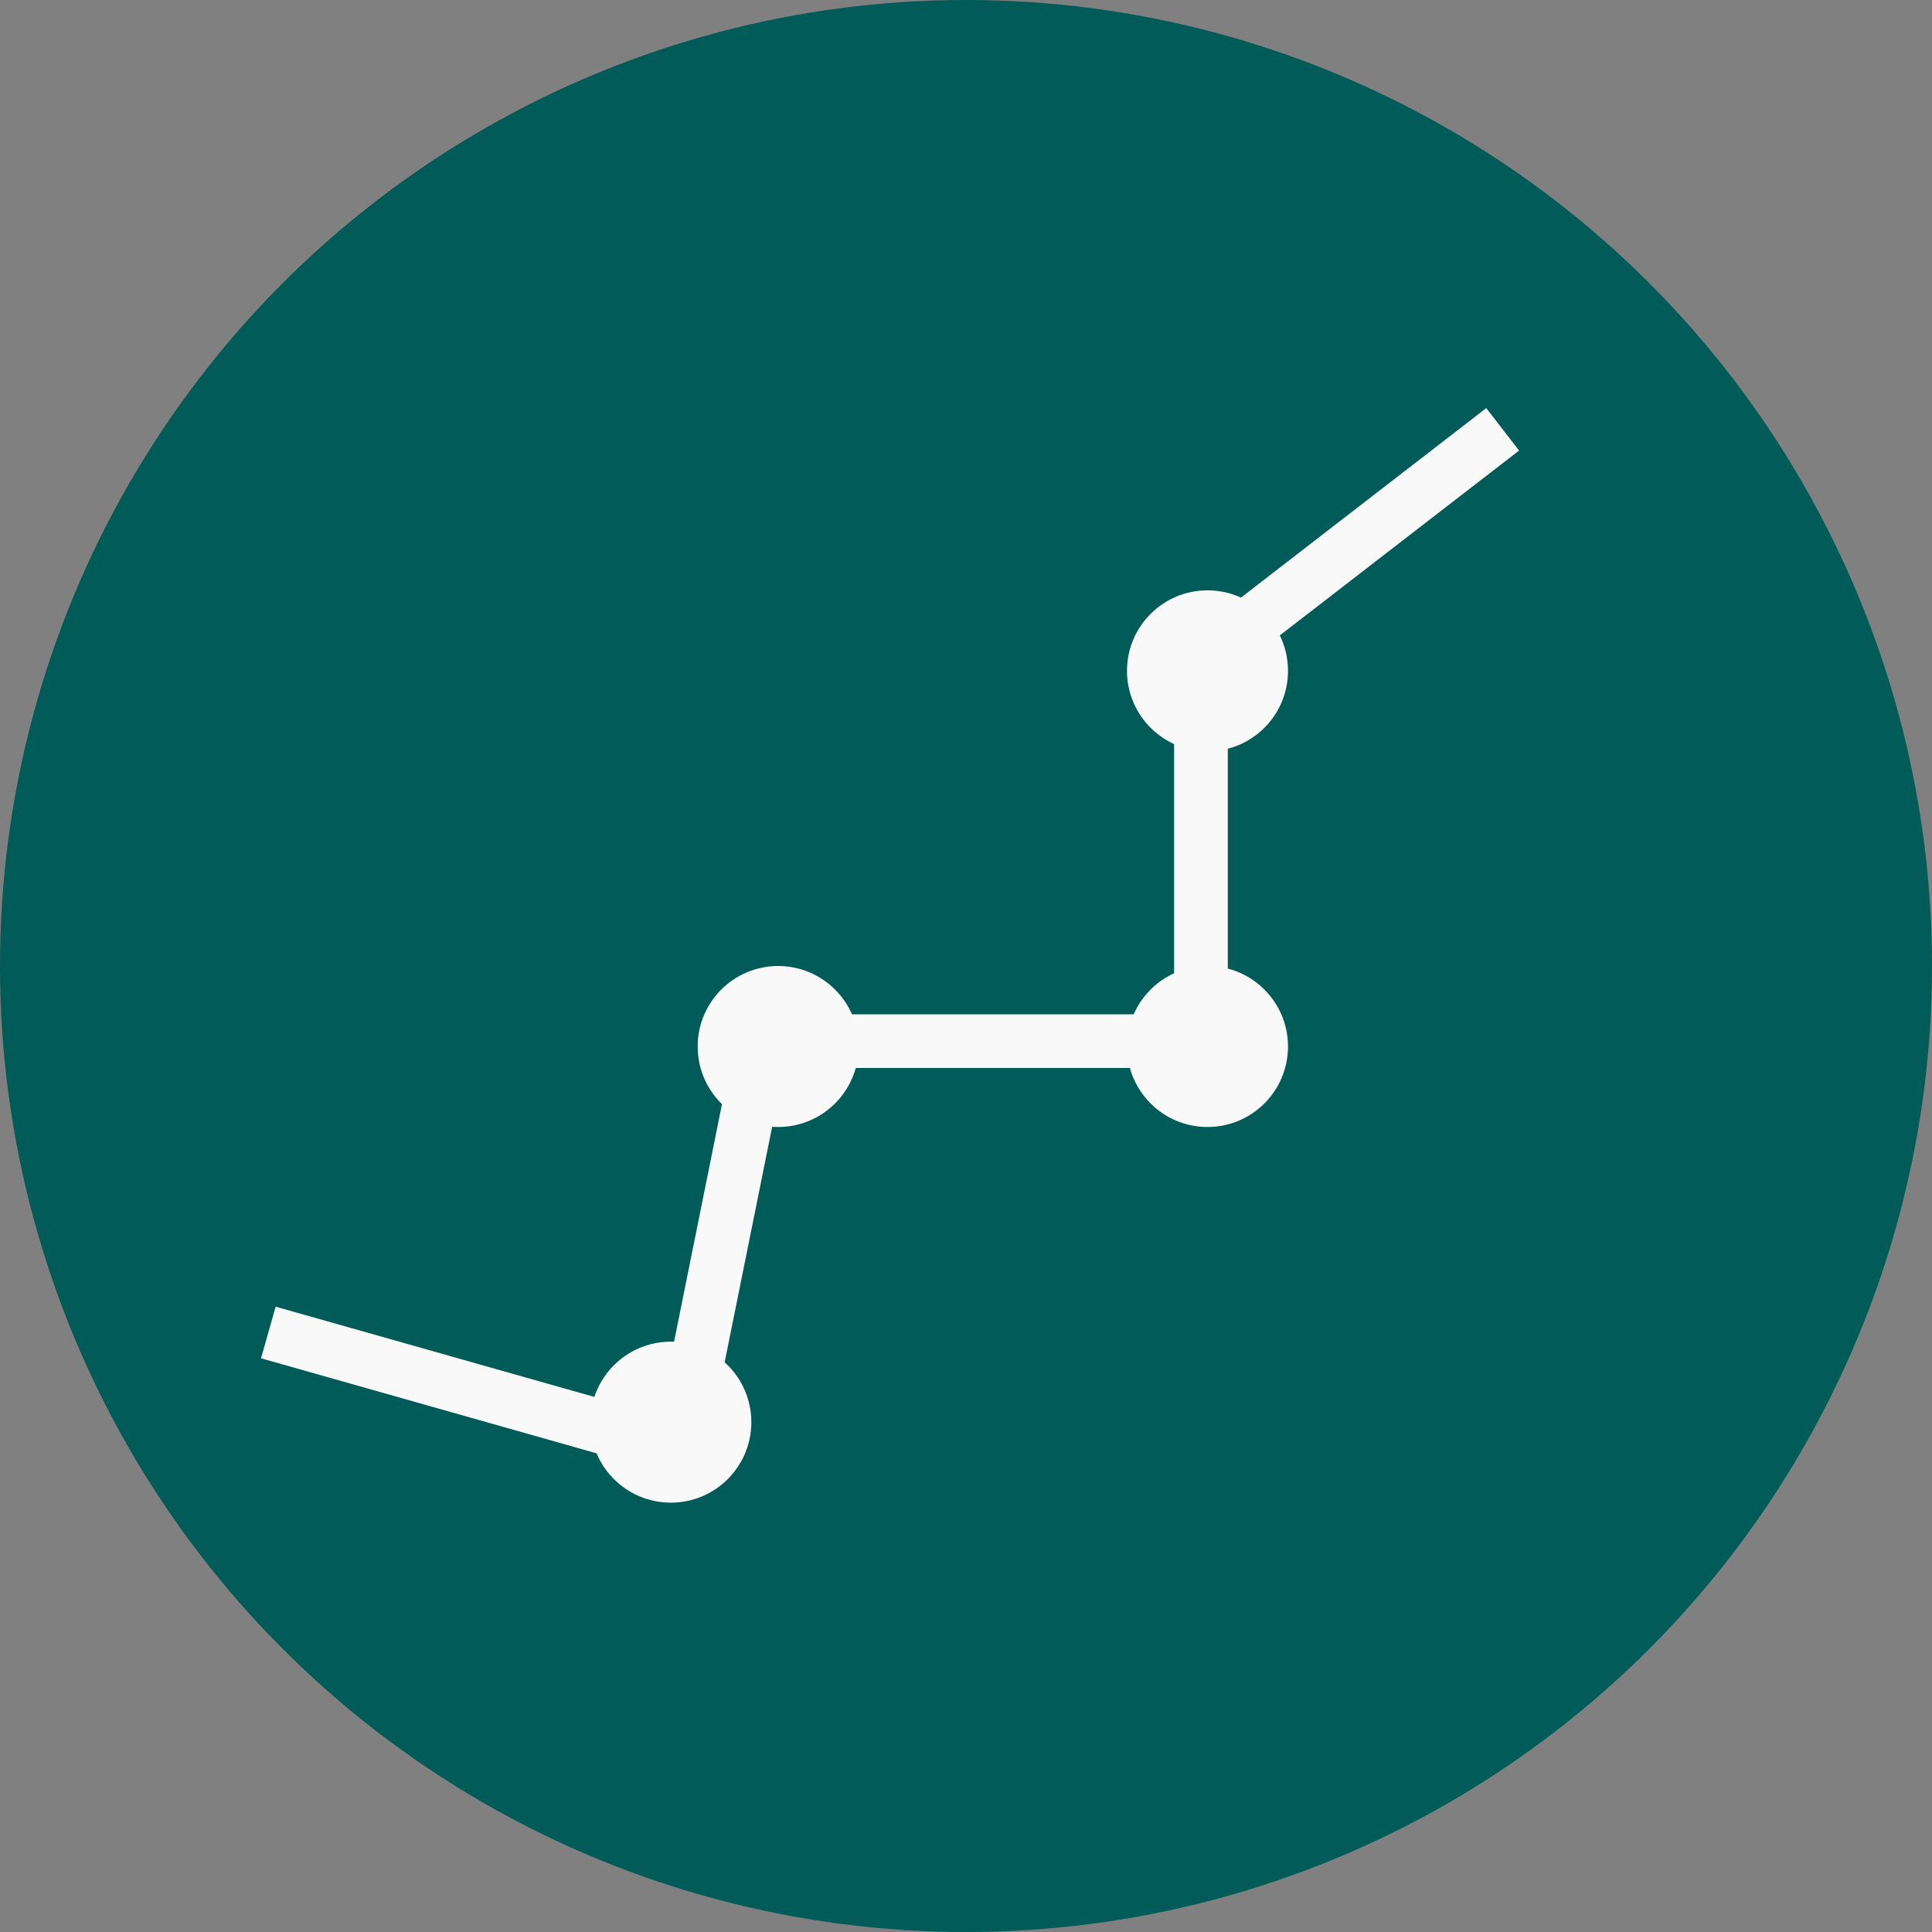
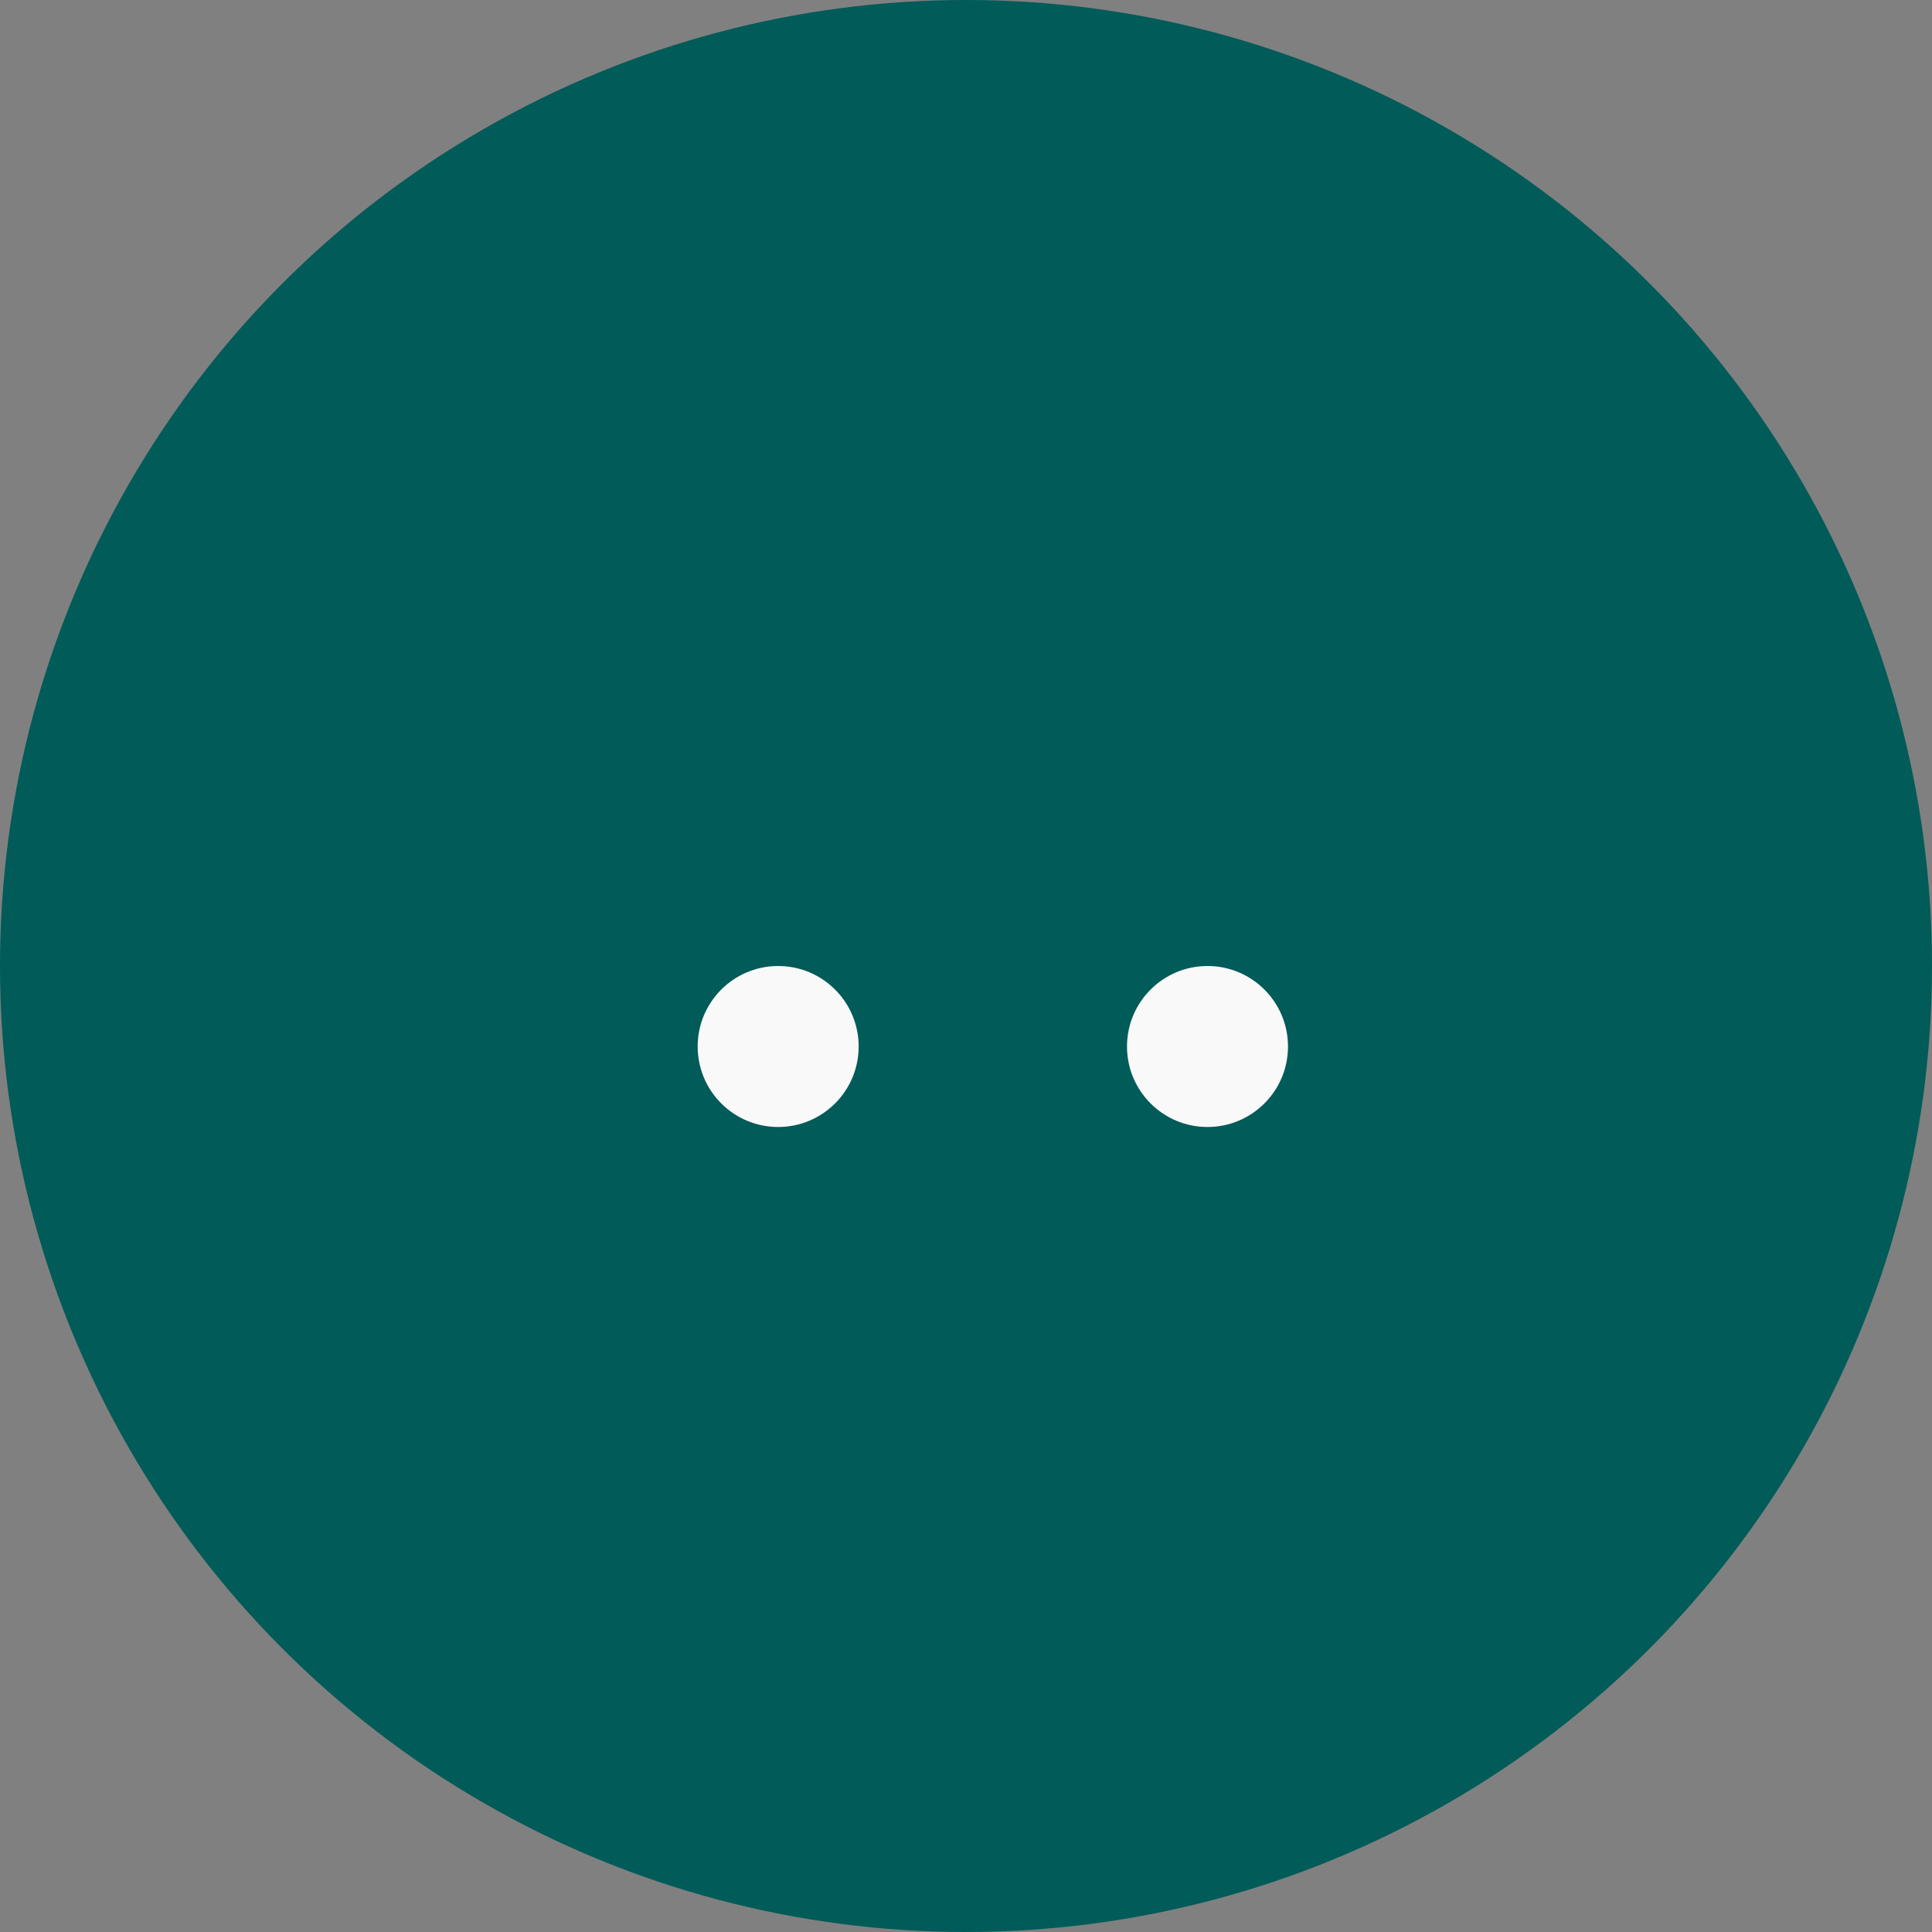
<svg xmlns="http://www.w3.org/2000/svg" width="36" height="36" viewBox="0 0 36 36" fill="none">
  <rect x="0" y="0" width="36" height="36" fill="#808080" stroke="none" />
  <circle cx="18" cy="18" r="18" fill="#005B59" />
-   <path d="M5 24.829L12.667 27L14.2 19.4H22.378V12.343L28 8" stroke="#F9F9F9" />
  <circle cx="14.5" cy="19.5" r="1.5" fill="#F9F9F9" />
  <circle cx="22.5" cy="19.5" r="1.5" fill="#F9F9F9" />
-   <circle cx="22.5" cy="12.5" r="1.5" fill="#F9F9F9" />
-   <circle cx="12.5" cy="26.5" r="1.5" fill="#F9F9F9" />
</svg>